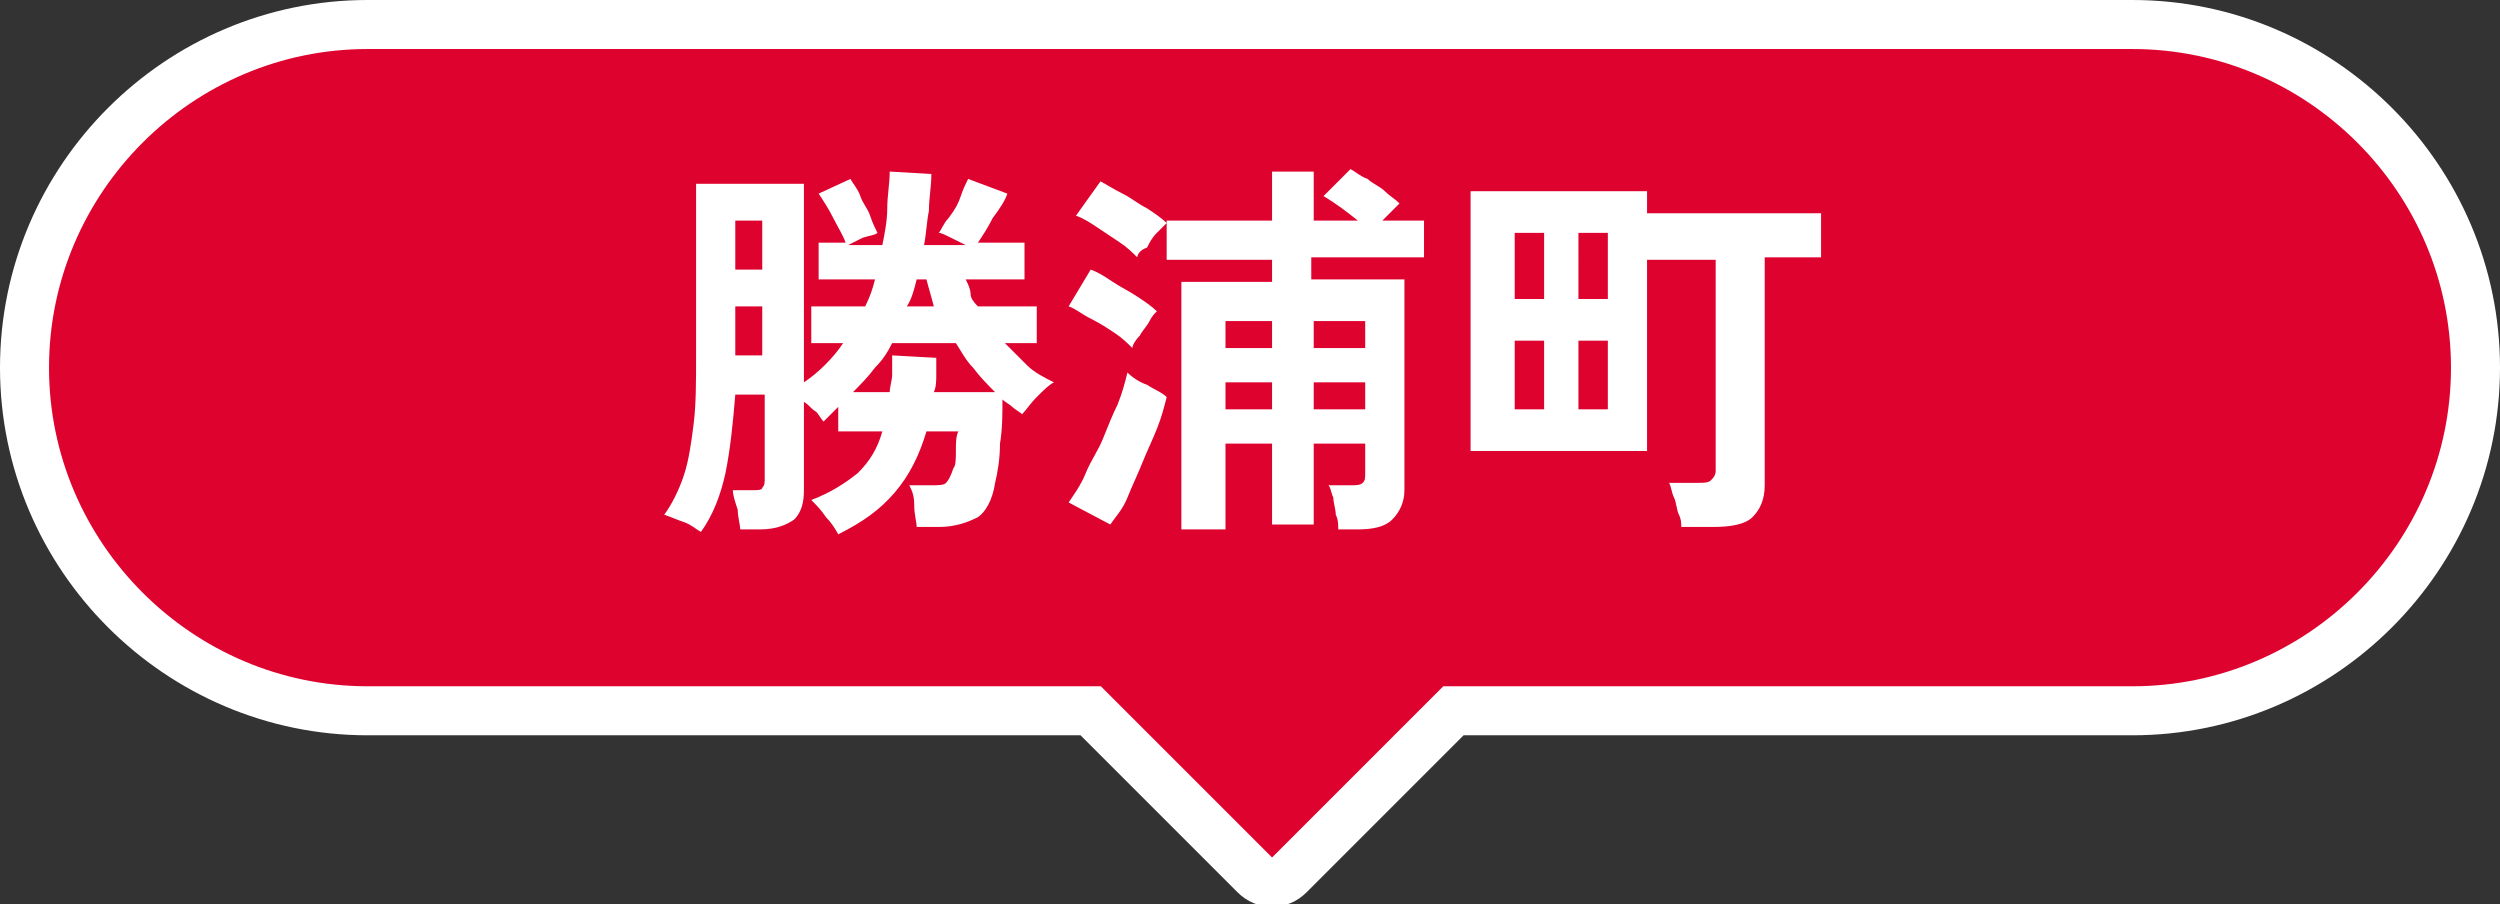
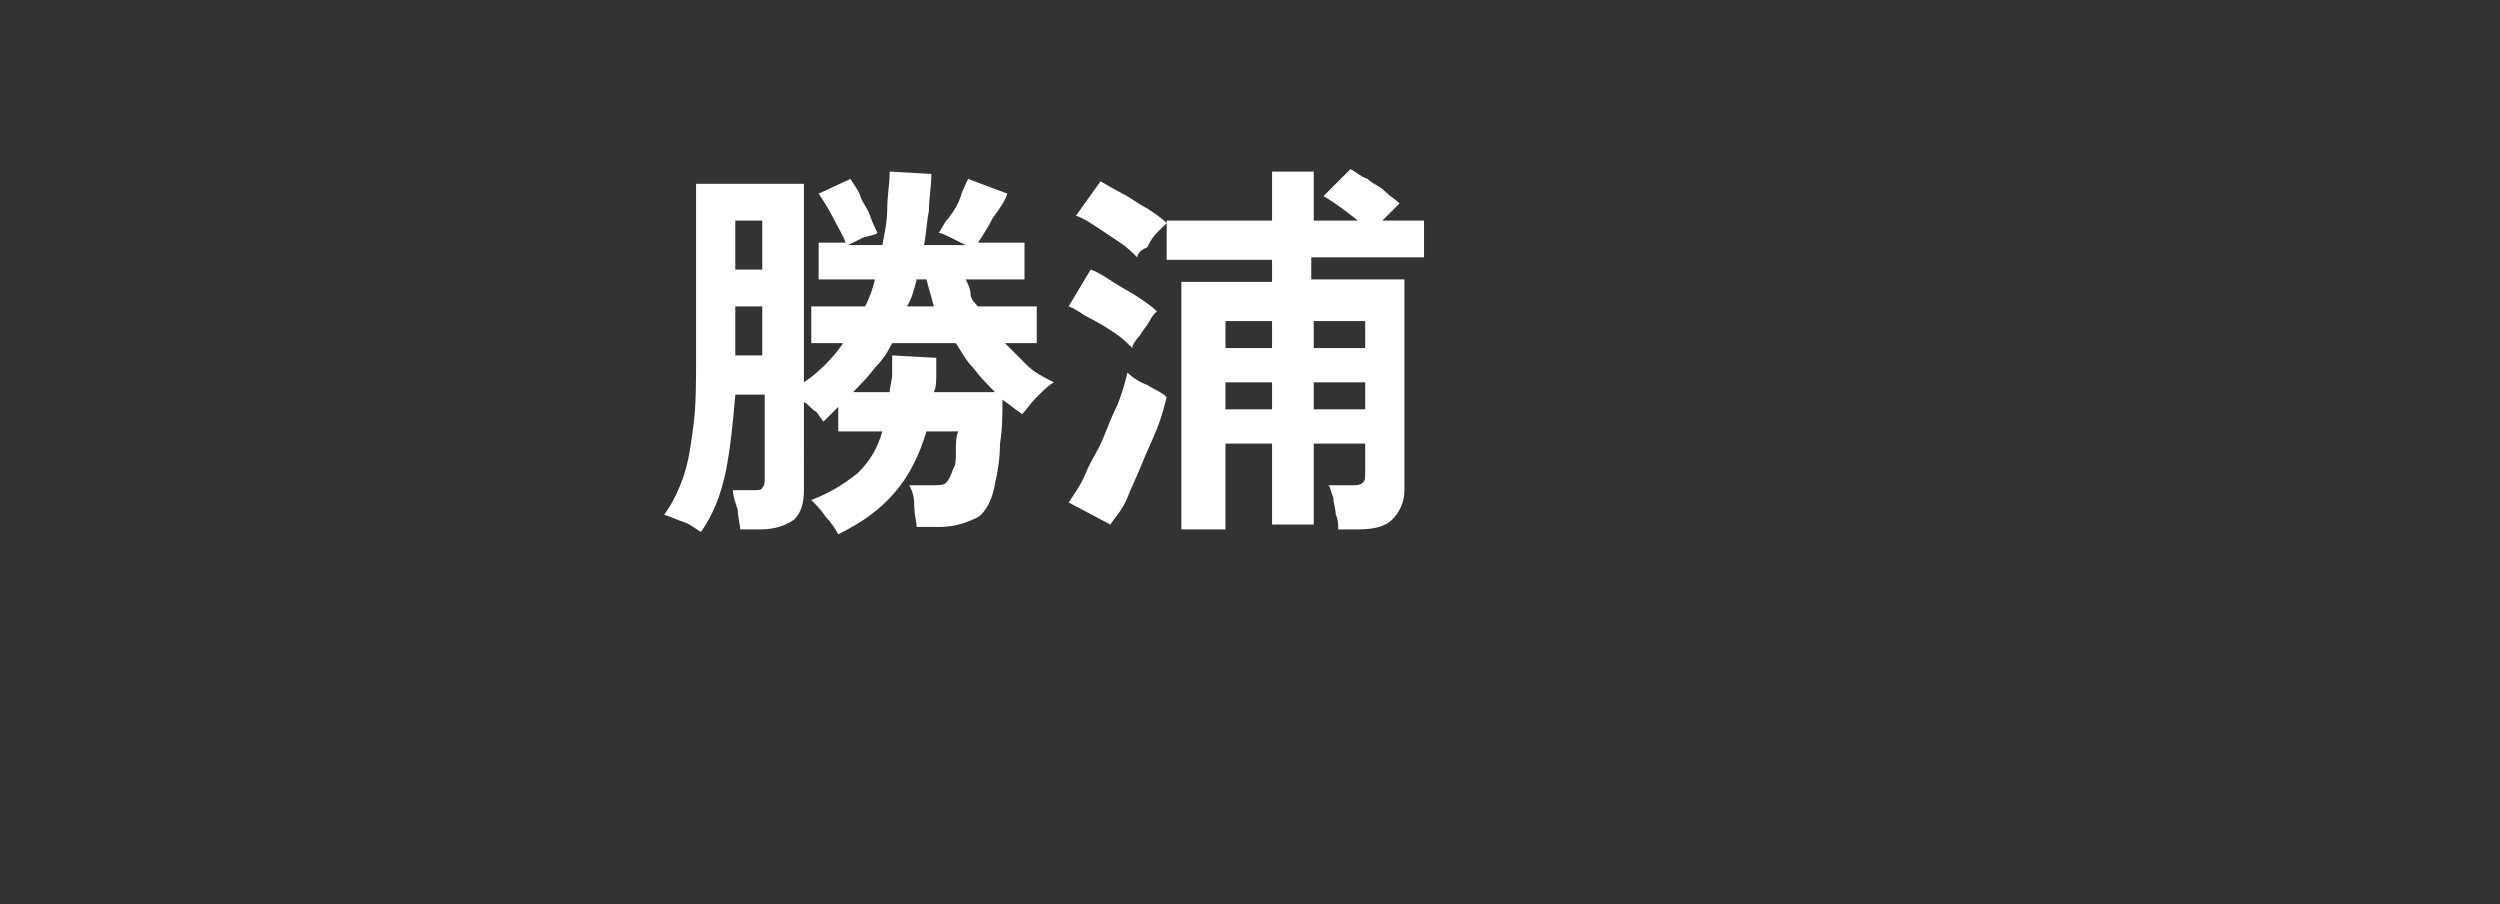
<svg xmlns="http://www.w3.org/2000/svg" version="1.1" id="レイヤー_1" x="0px" y="0px" viewBox="0 0 102 36.9" style="enable-background:new 0 0 102 36.9;" xml:space="preserve">
  <rect x="0" y="0" width="102" height="36.9" fill="#333333" stroke="none" />
  <style type="text/css">
	.st0{fill:#DE022F;stroke:#FFFFFF;stroke-width:2;stroke-miterlimit:10;}
	.st1{fill:#FFFFFF;}
</style>
  <g>
-     <path class="st0" d="M87,1H15C7.3,1,1,7.3,1,15v0c0,7.7,6.3,14,14,14h29.5l6.7,6.7c0.4,0.4,1,0.4,1.4,0l6.7-6.7H87   c7.7,0,14-6.3,14-14v0C101,7.3,94.7,1,87,1z" />
    <g>
      <g>
        <g>
          <path class="st1" d="M34.2,21.8c-0.1-0.2-0.3-0.5-0.5-0.7c-0.2-0.3-0.4-0.5-0.6-0.7c0.8-0.3,1.4-0.7,1.9-1.1      c0.5-0.5,0.8-1,1-1.7h-1.8v-1c-0.1,0.1-0.2,0.2-0.3,0.3s-0.2,0.2-0.3,0.3c-0.1-0.1-0.2-0.3-0.3-0.4c-0.2-0.1-0.3-0.3-0.5-0.4V20      c0,0.5-0.1,0.9-0.4,1.2c-0.3,0.2-0.7,0.4-1.4,0.4h-0.8c0-0.2-0.1-0.5-0.1-0.8c-0.1-0.3-0.2-0.6-0.2-0.8h0.8c0.2,0,0.4,0,0.4-0.1      c0.1-0.1,0.1-0.2,0.1-0.4v-3.4h-1.2c-0.1,1.2-0.2,2.2-0.4,3.2c-0.2,0.9-0.5,1.7-1,2.4c-0.2-0.1-0.4-0.3-0.7-0.4      c-0.3-0.1-0.5-0.2-0.8-0.3c0.3-0.4,0.6-1,0.8-1.6c0.2-0.6,0.3-1.3,0.4-2.1c0.1-0.8,0.1-1.7,0.1-2.8v-7h4.4v8.1      c0.6-0.4,1.2-1,1.6-1.6h-1.3v-1.5h2.2c0.2-0.4,0.3-0.7,0.4-1.1h-2.3V9.9h1.1c-0.1-0.3-0.3-0.6-0.5-1c-0.2-0.4-0.4-0.7-0.6-1      l1.3-0.6c0.1,0.2,0.3,0.4,0.4,0.7s0.3,0.5,0.4,0.8c0.1,0.3,0.2,0.5,0.3,0.7c-0.1,0.1-0.3,0.1-0.6,0.2c-0.2,0.1-0.4,0.2-0.6,0.3      h1.4c0.1-0.5,0.2-1,0.2-1.5c0-0.5,0.1-1,0.1-1.5l1.7,0.1c0,0.5-0.1,1-0.1,1.5c-0.1,0.5-0.1,0.9-0.2,1.4h1.7      c-0.2-0.1-0.4-0.2-0.6-0.3c-0.2-0.1-0.4-0.2-0.5-0.2c0.1-0.1,0.2-0.4,0.4-0.6C39,8.5,39.1,8.3,39.2,8c0.1-0.3,0.2-0.5,0.3-0.7      l1.6,0.6c-0.1,0.3-0.3,0.6-0.6,1c-0.2,0.4-0.4,0.7-0.6,1h1.9v1.5h-2.4c0.1,0.2,0.2,0.4,0.2,0.6s0.2,0.4,0.3,0.5h2.4V14h-1.3      c0.3,0.3,0.6,0.6,0.9,0.9c0.3,0.3,0.7,0.5,1.1,0.7c-0.2,0.1-0.4,0.3-0.7,0.6s-0.4,0.5-0.6,0.7c-0.1-0.1-0.3-0.2-0.4-0.3      c-0.1-0.1-0.3-0.2-0.4-0.3c0,0.6,0,1.2-0.1,1.8c0,0.6-0.1,1.2-0.2,1.6c-0.1,0.7-0.4,1.2-0.7,1.4c-0.4,0.2-0.9,0.4-1.6,0.4h-0.9      c0-0.2-0.1-0.5-0.1-0.9s-0.1-0.6-0.2-0.8h0.8c0.4,0,0.6,0,0.7-0.1c0.1-0.1,0.2-0.3,0.3-0.6C39,19,39,18.7,39,18.4      c0-0.3,0-0.6,0.1-0.8h-1.3c-0.3,1-0.7,1.8-1.3,2.5C35.9,20.8,35.2,21.3,34.2,21.8z M30,11h1.1V9H30V11z M30,14.5h1.1v-2H30V14.5      z M34.8,16h1.5c0-0.2,0.1-0.5,0.1-0.7s0-0.5,0-0.8l1.8,0.1c0,0.2,0,0.5,0,0.7c0,0.2,0,0.5-0.1,0.7h2.5c-0.3-0.3-0.6-0.6-0.9-1      c-0.3-0.3-0.5-0.7-0.7-1h-2.6c-0.2,0.4-0.4,0.7-0.7,1C35.4,15.4,35.1,15.7,34.8,16z M37,12.5h1.1c-0.1-0.4-0.2-0.7-0.3-1.1h-0.4      C37.3,11.8,37.2,12.2,37,12.5z" />
          <path class="st1" d="M46.2,14.2c-0.2-0.2-0.4-0.4-0.7-0.6c-0.3-0.2-0.6-0.4-1-0.6s-0.6-0.4-0.9-0.5l0.9-1.5      c0.3,0.1,0.6,0.3,0.9,0.5s0.7,0.4,1,0.6c0.3,0.2,0.6,0.4,0.8,0.6c-0.1,0.1-0.2,0.2-0.3,0.4c-0.1,0.2-0.3,0.4-0.4,0.6      C46.3,13.9,46.2,14.1,46.2,14.2z M45.3,21.4l-1.7-0.9c0.2-0.3,0.5-0.7,0.7-1.2c0.2-0.5,0.5-0.9,0.7-1.4s0.4-1,0.6-1.4      c0.2-0.5,0.3-0.9,0.4-1.3c0.2,0.2,0.5,0.4,0.8,0.5c0.3,0.2,0.6,0.3,0.8,0.5c-0.1,0.4-0.2,0.8-0.4,1.3c-0.2,0.5-0.4,0.9-0.6,1.4      s-0.4,0.9-0.6,1.4S45.5,21.1,45.3,21.4z M46.4,10.5c-0.2-0.2-0.4-0.4-0.7-0.6s-0.6-0.4-0.9-0.6s-0.6-0.4-0.9-0.5l1-1.4      c0.2,0.1,0.5,0.3,0.9,0.5s0.6,0.4,1,0.6c0.3,0.2,0.6,0.4,0.8,0.6c-0.1,0.1-0.2,0.2-0.4,0.4s-0.3,0.4-0.4,0.6      C46.5,10.2,46.4,10.4,46.4,10.5z M54.6,21.6c0-0.2,0-0.4-0.1-0.6c0-0.2-0.1-0.5-0.1-0.7c-0.1-0.2-0.1-0.4-0.2-0.5h0.9      c0.2,0,0.4,0,0.5-0.1c0.1-0.1,0.1-0.2,0.1-0.4v-1.2h-2.1v3.3h-1.7v-3.3H50v3.5h-1.8V11.5h3.7v-0.9h-4.3V9h4.3V7h1.7v2h1.8      c-0.5-0.4-0.9-0.7-1.4-1l1.1-1.1c0.2,0.1,0.4,0.3,0.7,0.4c0.2,0.2,0.5,0.3,0.7,0.5c0.2,0.2,0.4,0.3,0.6,0.5      c-0.1,0.1-0.2,0.2-0.3,0.3c-0.1,0.1-0.2,0.2-0.4,0.4h1.7v1.5h-4.6v0.9h3.8v8.6c0,0.5-0.2,0.9-0.5,1.2s-0.8,0.4-1.4,0.4H54.6z       M50,14.2h1.9v-1.1H50V14.2z M50,16.7h1.9v-1.1H50V16.7z M53.6,14.2h2.1v-1.1h-2.1V14.2z M53.6,16.7h2.1v-1.1h-2.1V16.7z" />
-           <path class="st1" d="M68.6,21.6c0-0.2,0-0.4-0.1-0.6s-0.1-0.5-0.2-0.7c-0.1-0.2-0.1-0.4-0.2-0.6h1.2c0.2,0,0.4,0,0.5-0.1      c0.1-0.1,0.2-0.2,0.2-0.4v-8.6h-2.8v7.8h-7.2V7.8h7.2v0.9h7.1v1.8H72v9.3c0,0.6-0.2,1-0.5,1.3c-0.3,0.3-0.9,0.4-1.6,0.4H68.6z       M61.8,12.2h1.2V9.5h-1.2V12.2z M61.8,16.7h1.2v-2.8h-1.2V16.7z M64.4,12.2h1.2V9.5h-1.2V12.2z M64.4,16.7h1.2v-2.8h-1.2V16.7z" />
        </g>
      </g>
    </g>
  </g>
</svg>